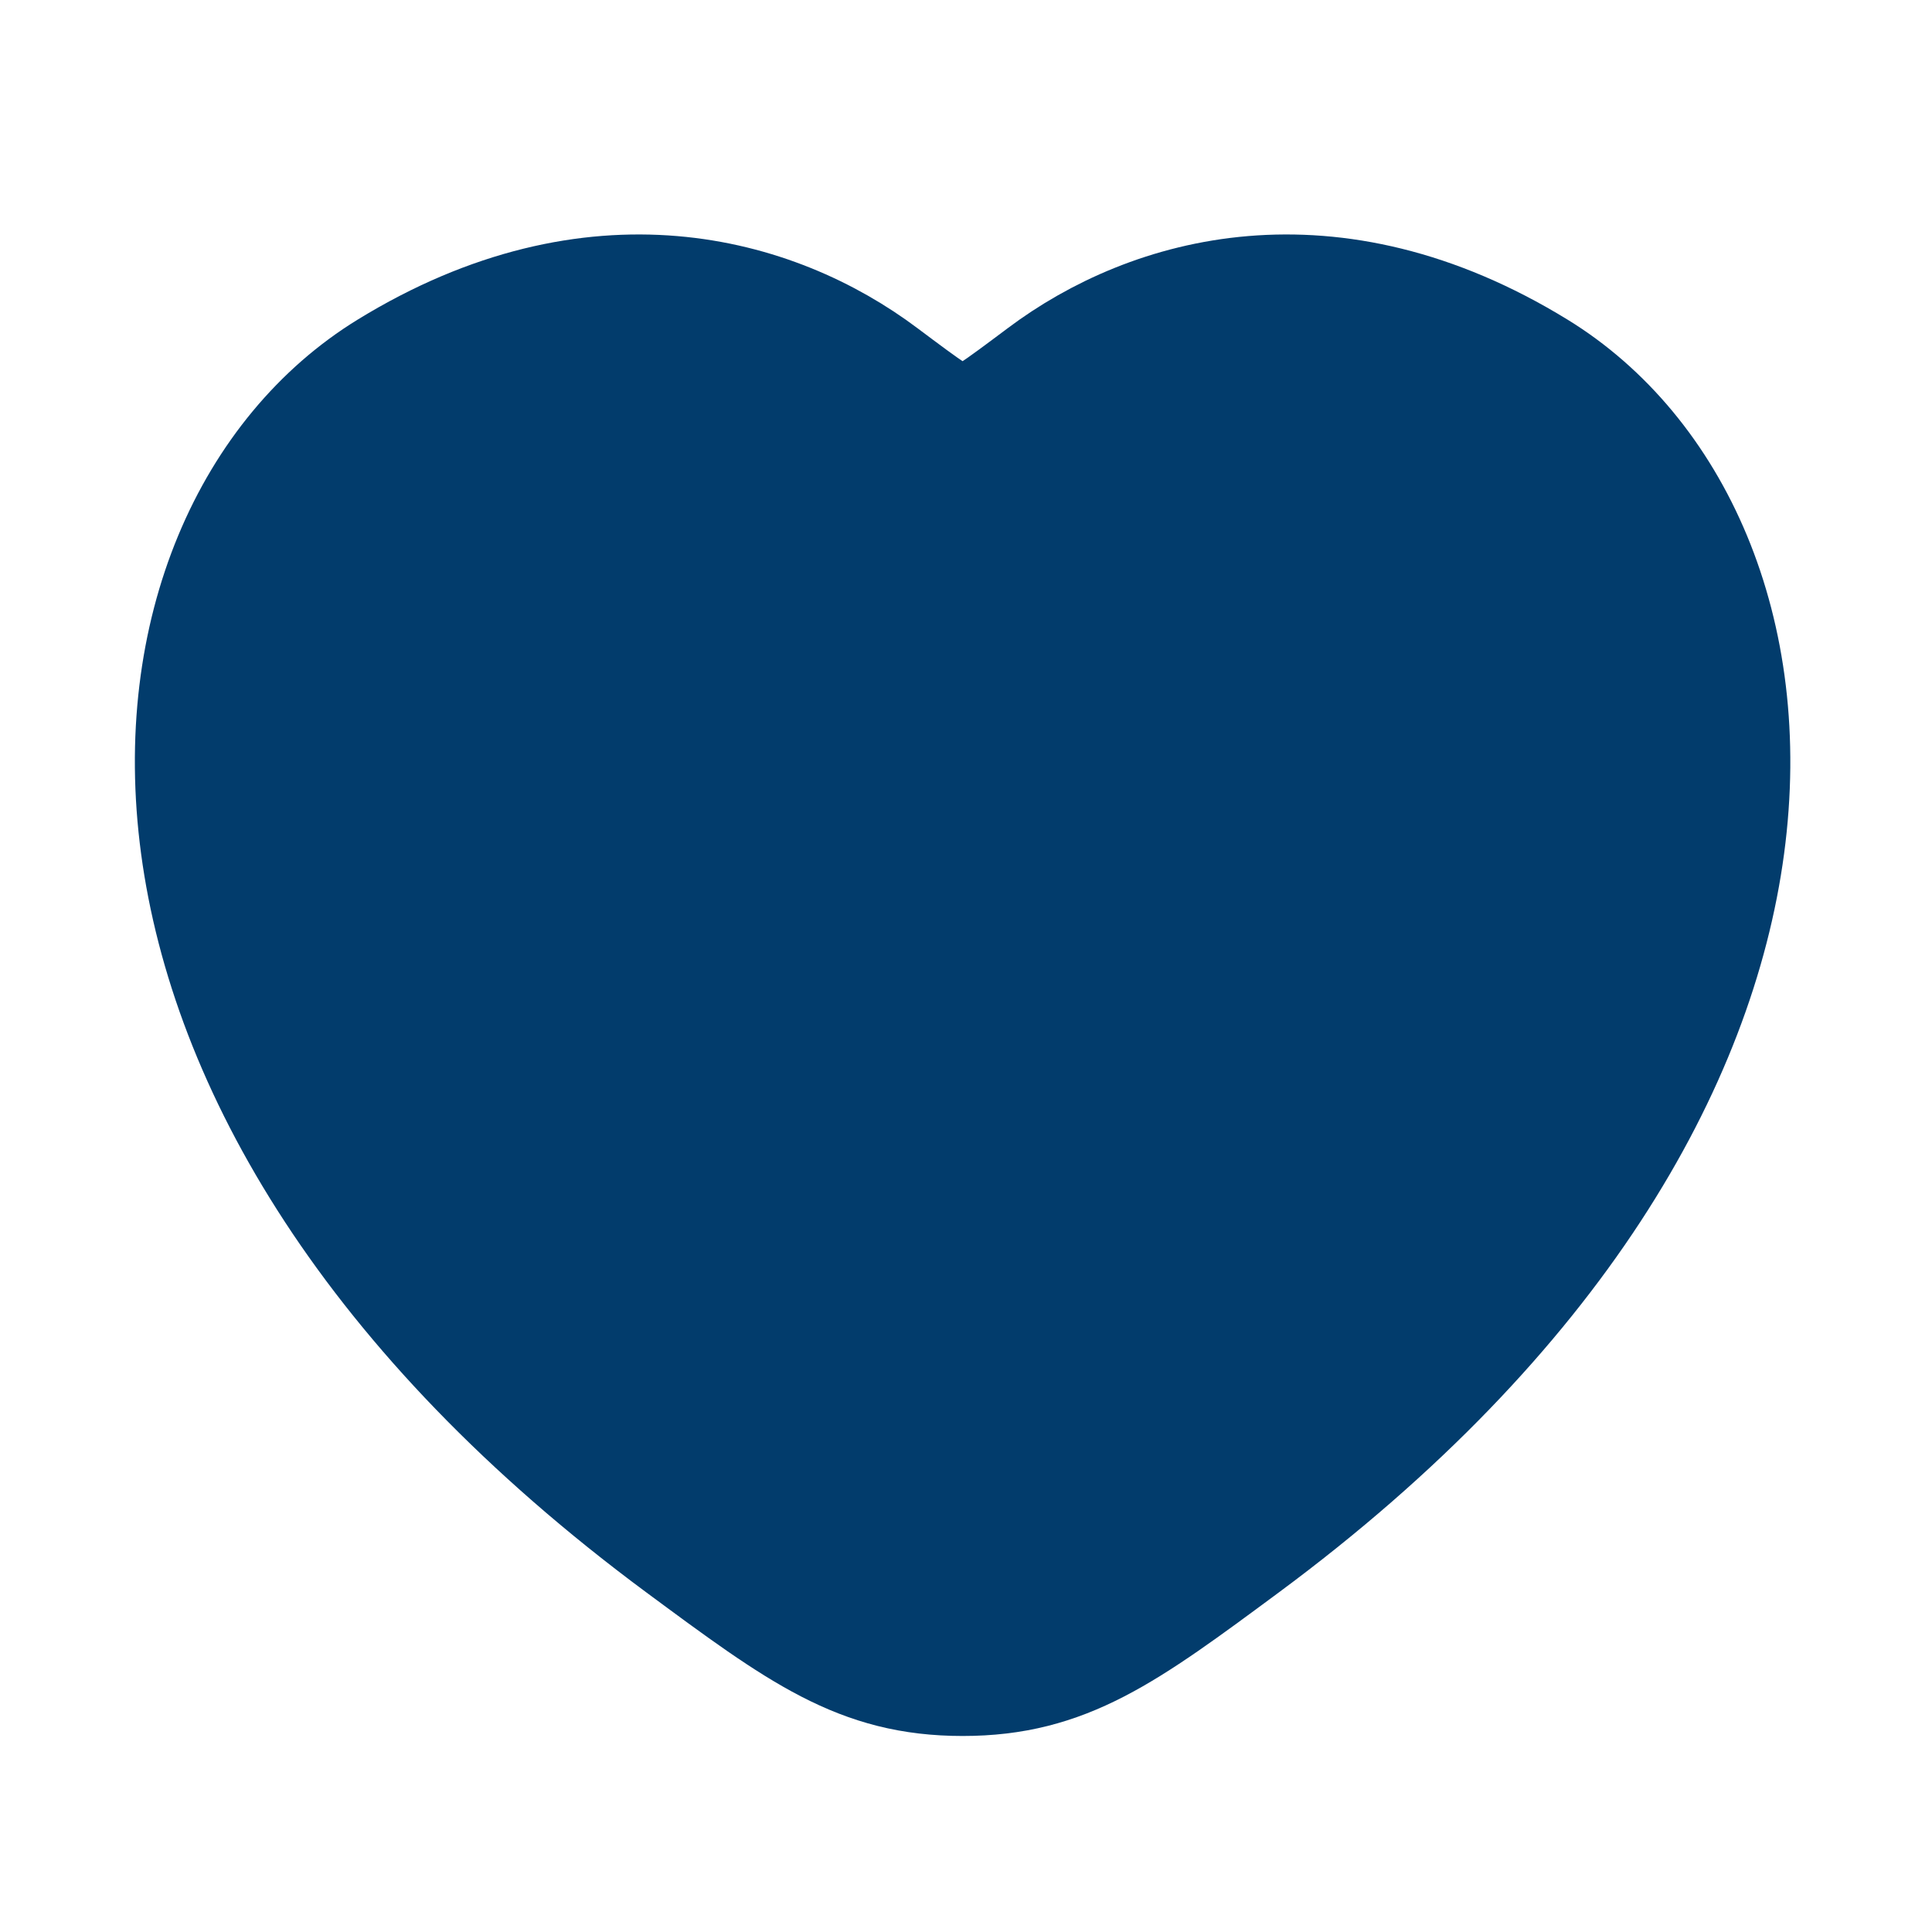
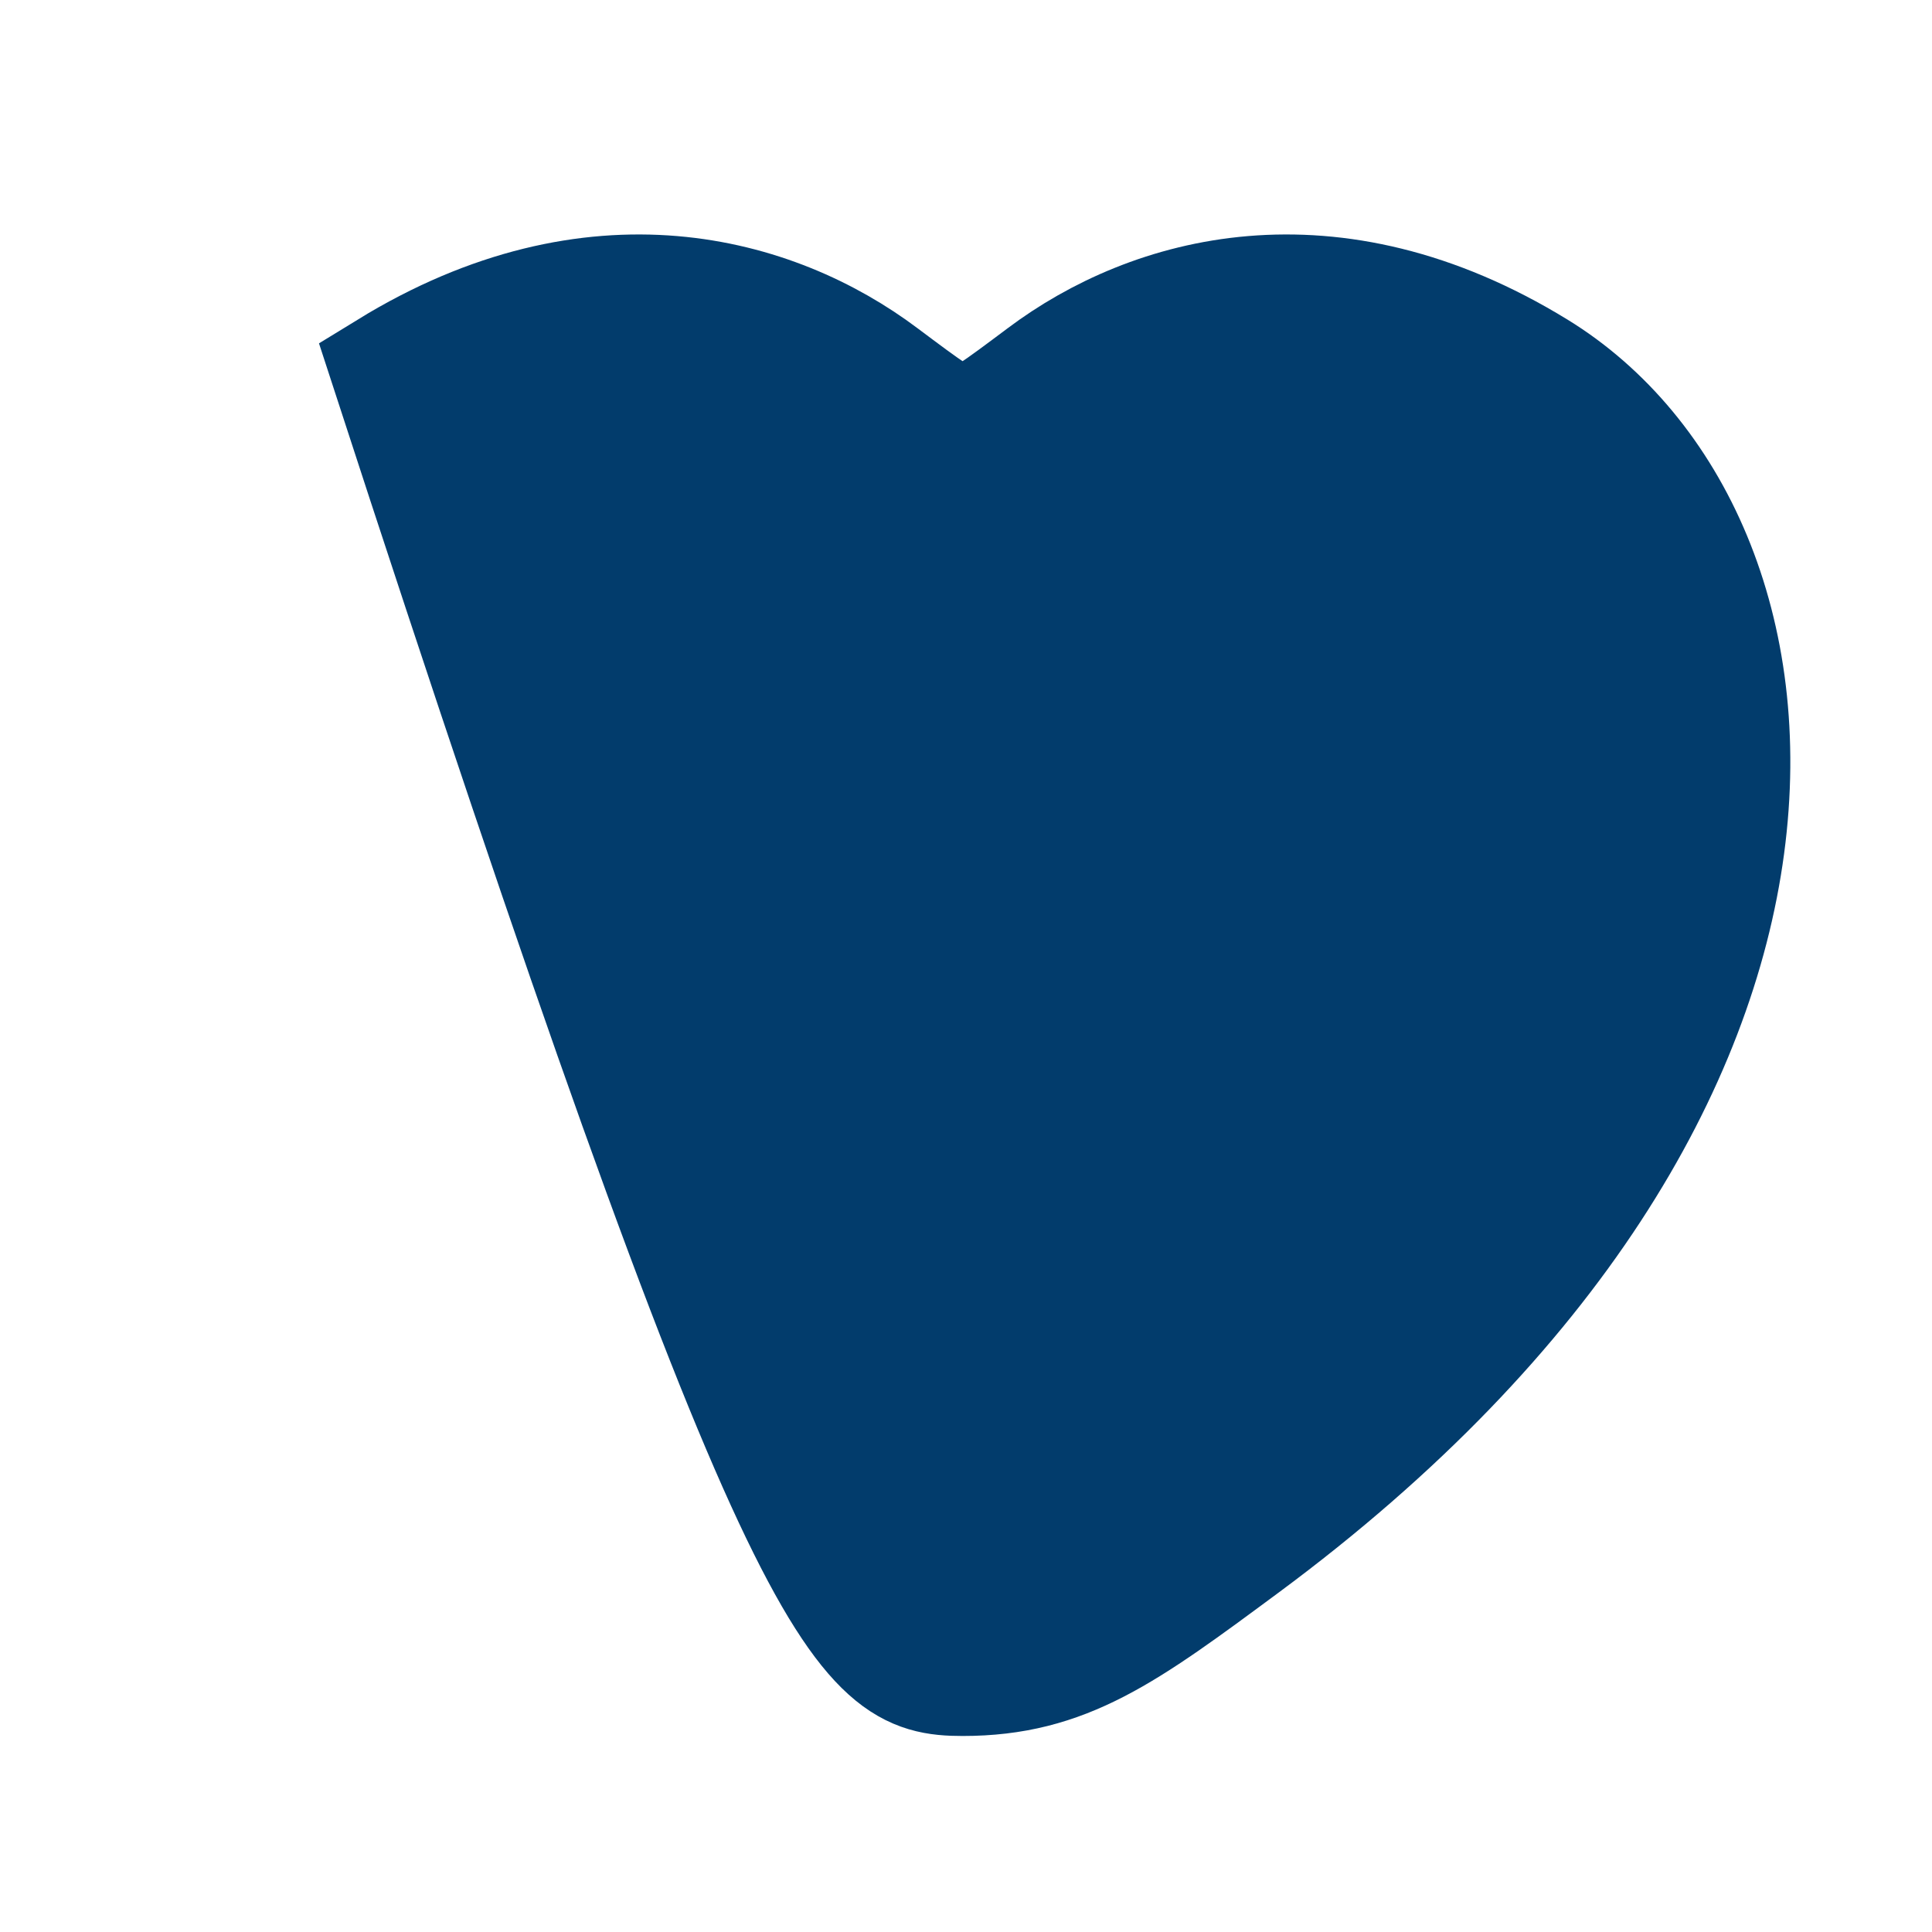
<svg xmlns="http://www.w3.org/2000/svg" width="23" height="23" viewBox="0 0 23 23" fill="none">
-   <path d="M18.3 4.39C15.842 2.882 13.697 3.49 12.408 4.458C11.879 4.854 11.615 5.053 11.46 5.053C11.304 5.053 11.04 4.854 10.511 4.458C9.223 3.49 7.077 2.882 4.619 4.39C1.393 6.369 0.663 12.897 8.104 18.405C9.522 19.454 10.23 19.979 11.46 19.979C12.689 19.979 13.398 19.454 14.815 18.405C22.256 12.897 21.526 6.369 18.3 4.39Z" fill="#023C6C" stroke="#023C6C" stroke-width="1.375" stroke-linecap="round" />
+   <path d="M18.3 4.39C15.842 2.882 13.697 3.49 12.408 4.458C11.879 4.854 11.615 5.053 11.46 5.053C11.304 5.053 11.04 4.854 10.511 4.458C9.223 3.49 7.077 2.882 4.619 4.39C9.522 19.454 10.23 19.979 11.46 19.979C12.689 19.979 13.398 19.454 14.815 18.405C22.256 12.897 21.526 6.369 18.3 4.39Z" fill="#023C6C" stroke="#023C6C" stroke-width="1.375" stroke-linecap="round" />
</svg>